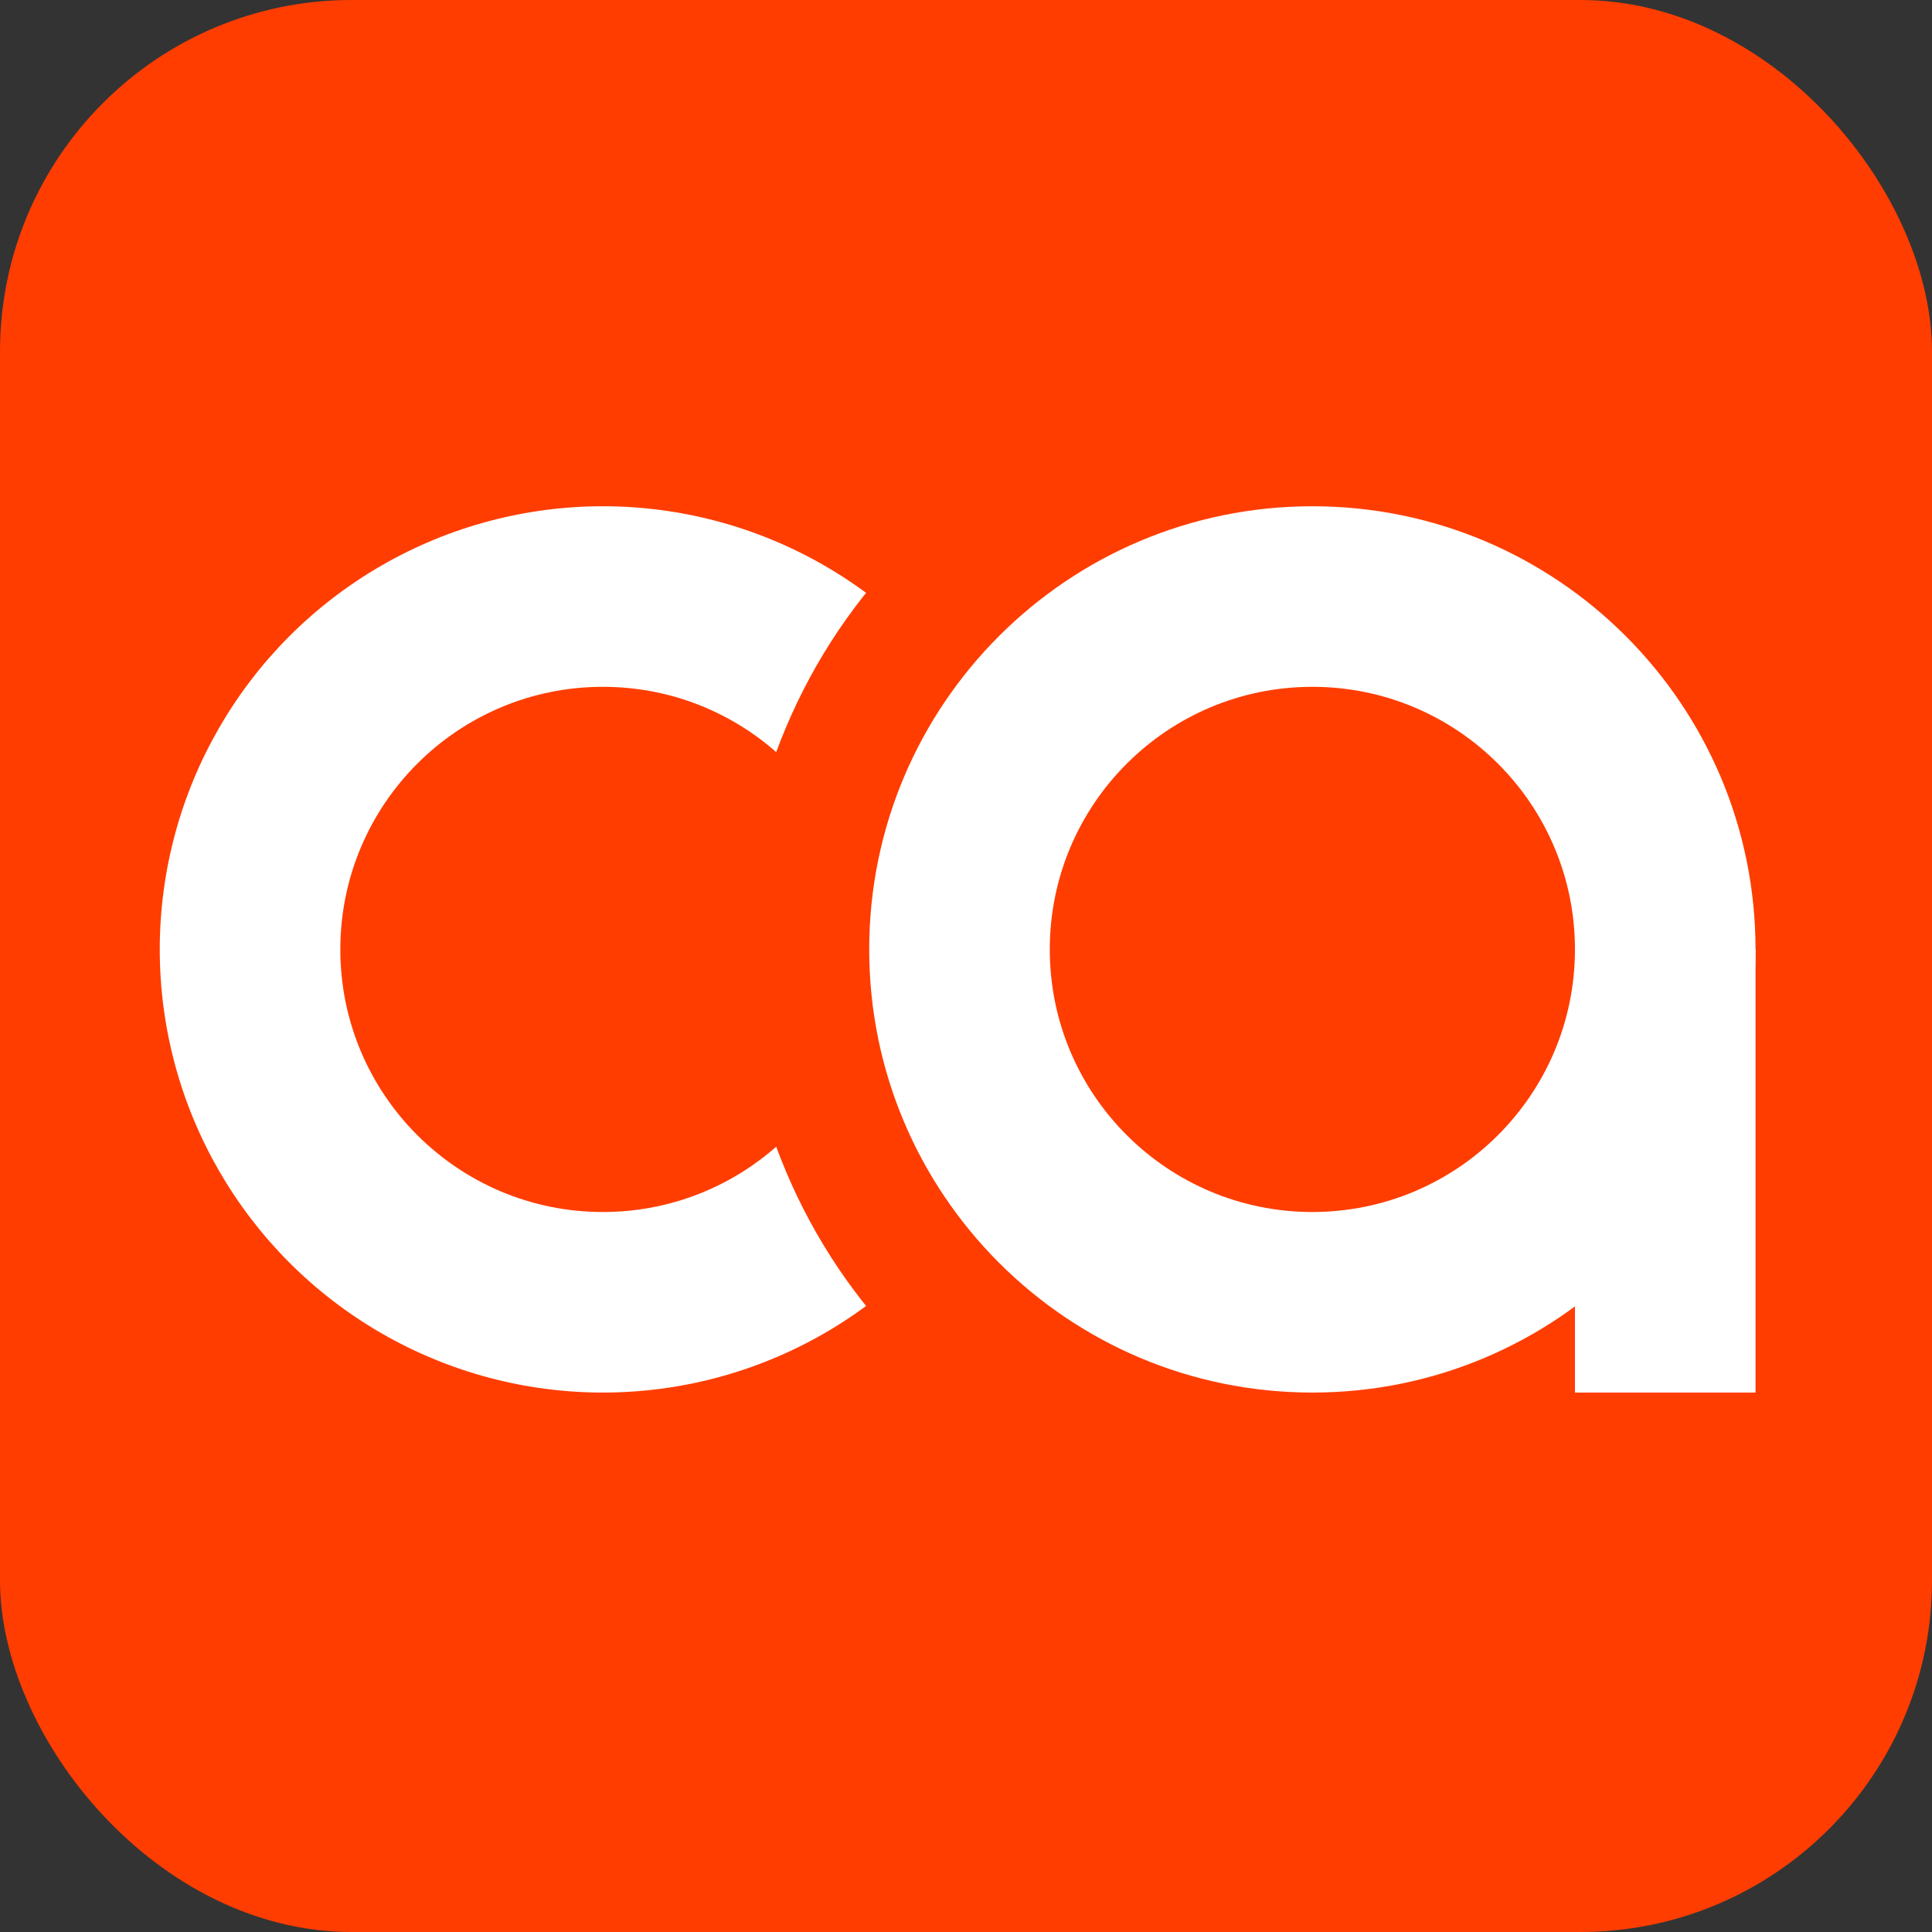
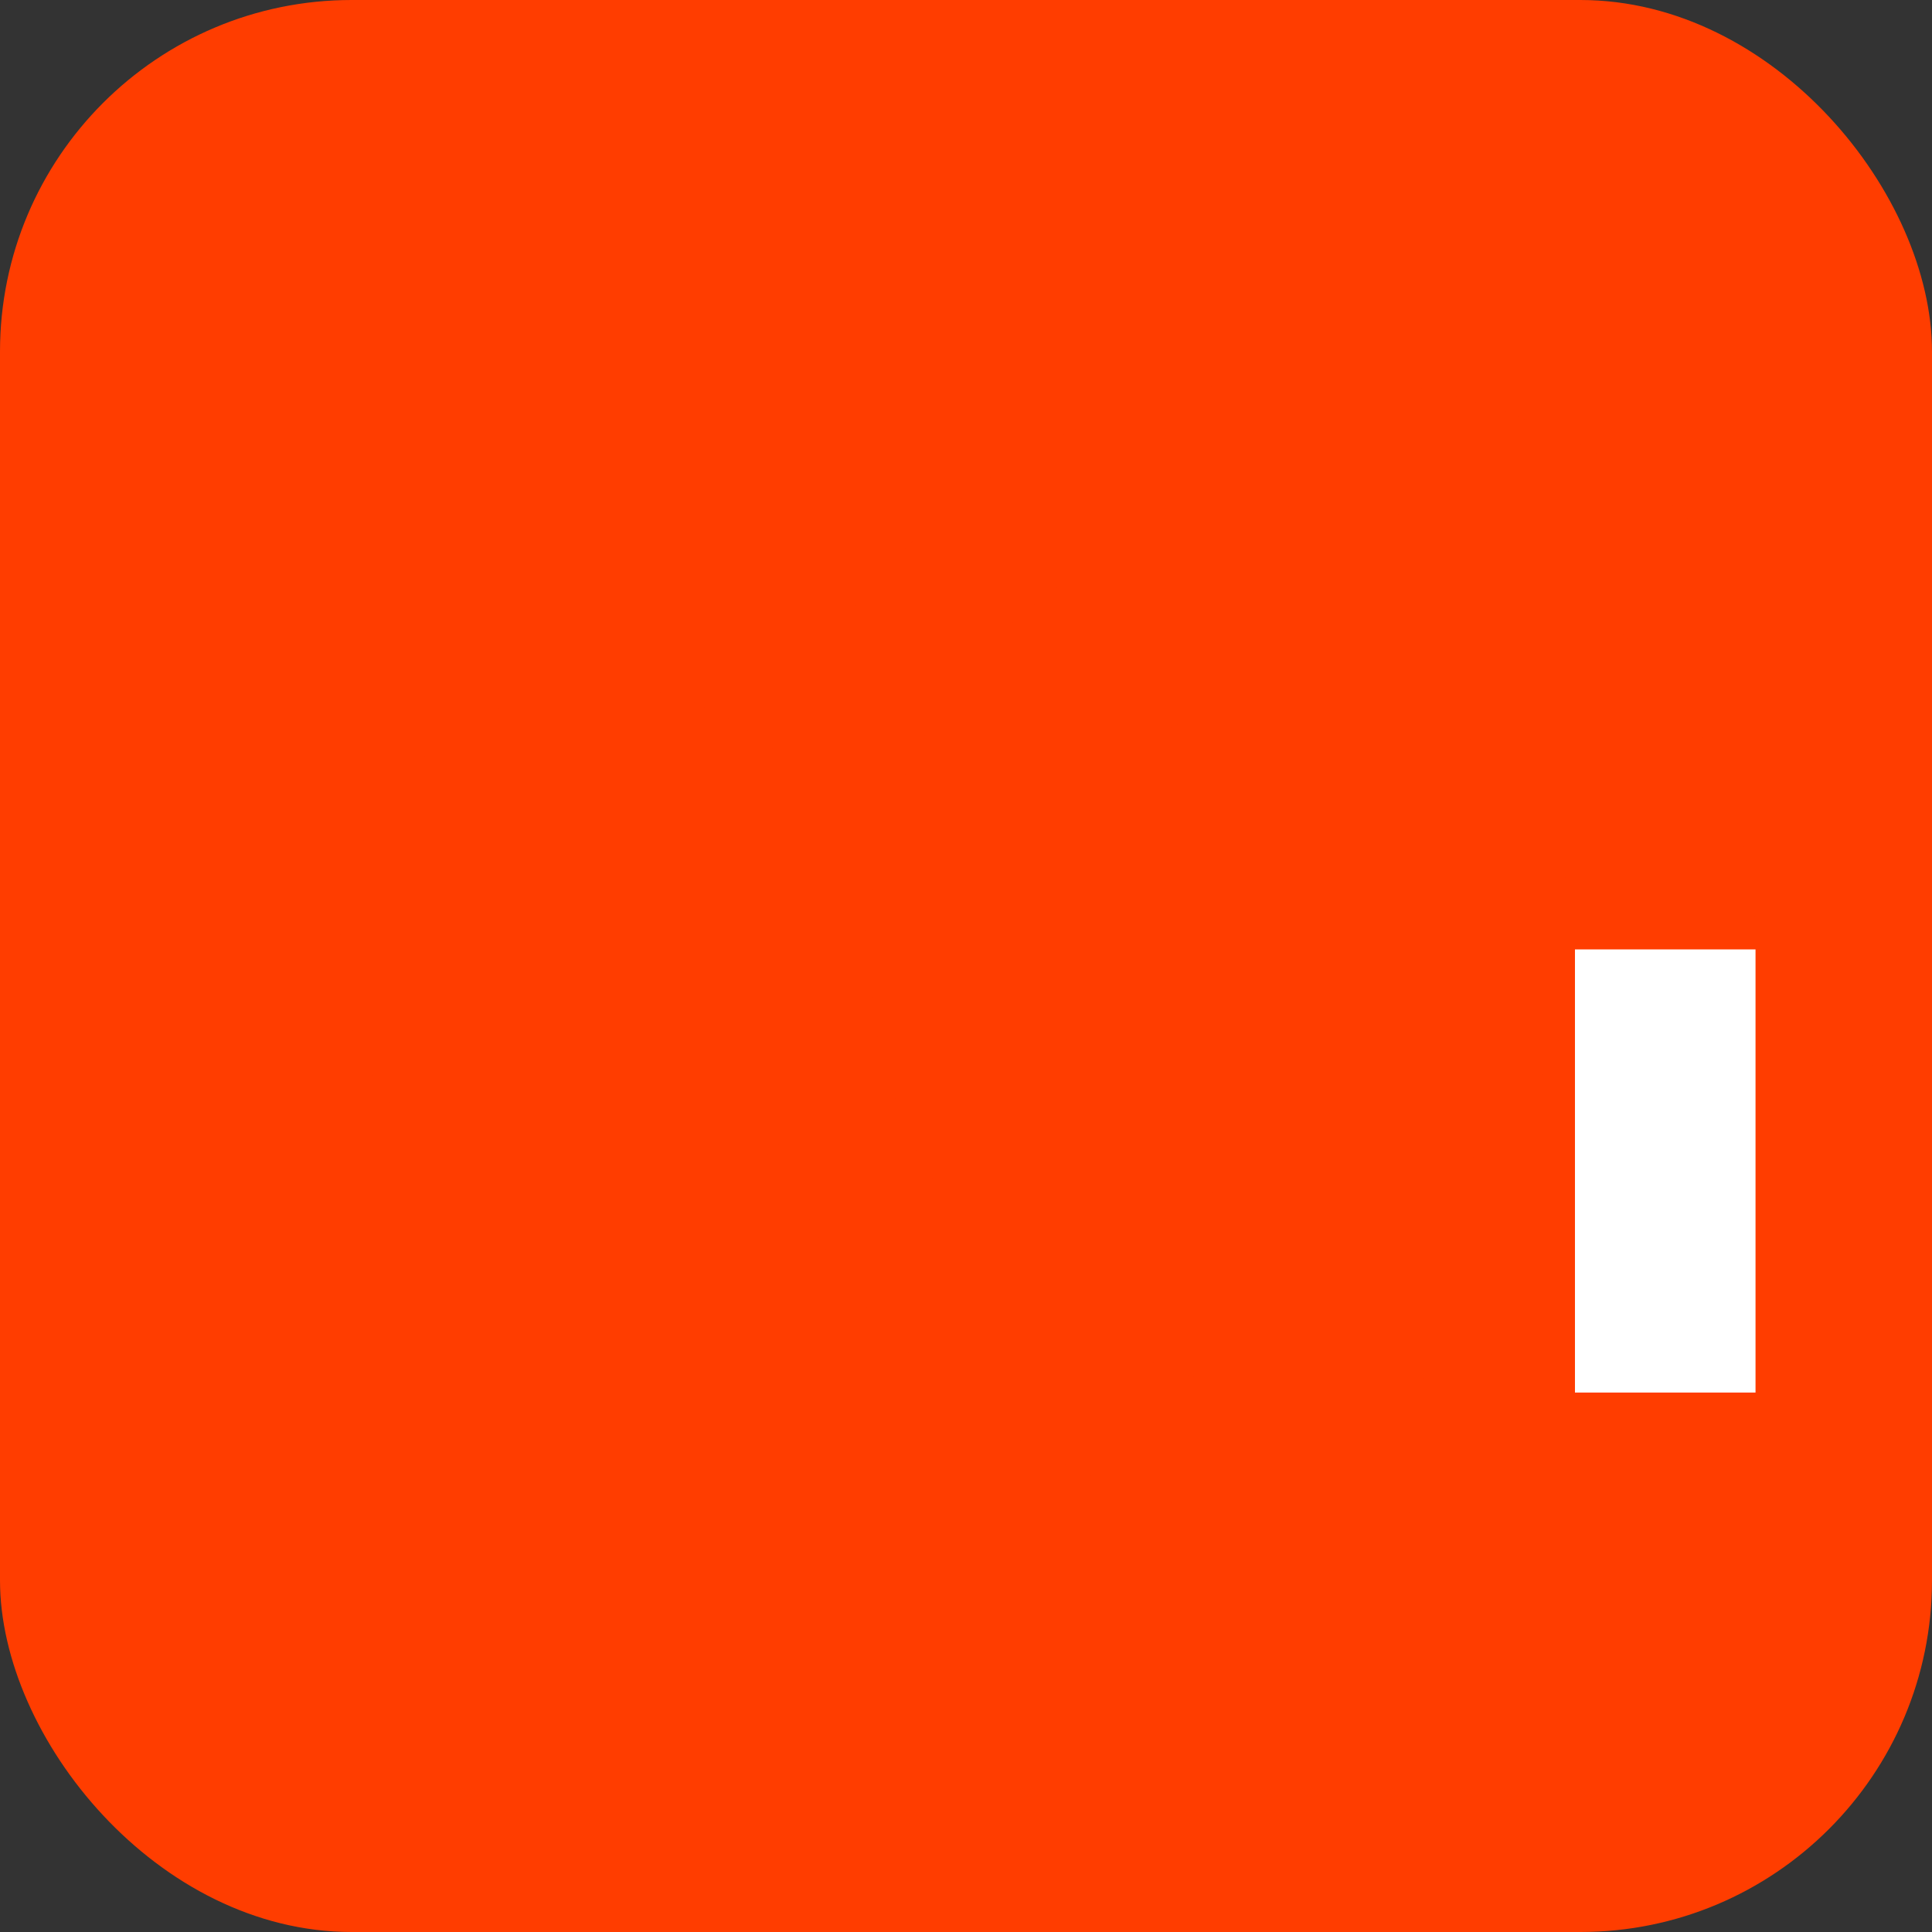
<svg xmlns="http://www.w3.org/2000/svg" version="1.1" viewBox="0 0 1026 1026">
  <rect x="0" y="0" width="1026" height="1026" fill="#333333" stroke="none" />
  <defs>
    <style>
      .st0 {
        stroke: #231f20;
      }

      .st0, .st1 {
        fill: #fff;
      }

      .st0, .st2 {
        stroke-miterlimit: 10;
        stroke-width: 57px;
      }

      .st3 {
        fill: #ff3d00;
      }

      .st4 {
        fill: #231f20;
      }

      .st2 {
        fill: none;
        stroke: #fff;
      }

      .st5 {
        display: none;
      }
    </style>
  </defs>
  <g id="Initial" class="st5">
    <circle class="st0" cx="456.42" cy="469.03" r="112.64" />
-     <circle class="st2" cx="680.42" cy="469.17" r="168.42" />
    <circle class="st0" cx="681.59" cy="469.03" r="112.64" />
    <rect class="st1" x="599.02" y="466.88" width="81.45" height="84.64" transform="translate(1148.95 -130.55) rotate(90)" />
    <rect class="st1" x="602.5" y="471.08" width="18.43" height="145.62" transform="translate(1155.61 -67.82) rotate(90)" />
    <rect class="st4" x="456.42" y="328.01" width="91.56" height="56.89" />
    <rect class="st4" x="534.34" y="475.22" width="69.27" height="56.9" transform="translate(1072.64 -65.31) rotate(90)" />
    <rect class="st4" x="456.42" y="553.21" width="217.28" height="56.89" />
    <rect class="st1" x="410.38" y="430.94" width="168.2" height="76.12" transform="translate(963.48 -25.49) rotate(90)" />
  </g>
  <g id="Layer_3">
    <rect class="st3" width="1026" height="1026" rx="186.74" ry="186.74" />
  </g>
  <g id="Layer_4" class="st5">
    <circle class="st3" cx="513" cy="513" r="513" />
  </g>
  <g id="V1" class="st5">
-     <path class="st1" d="M320.18,740.8c-130.27,0-236.25-105.98-236.25-236.25s105.98-236.25,236.25-236.25,236.25,105.98,236.25,236.25-105.98,236.25-236.25,236.25ZM320.18,363.71c-77.66,0-140.84,63.18-140.84,140.84s63.18,140.84,140.84,140.84,140.84-63.18,140.84-140.84-63.18-140.84-140.84-140.84Z" />
-     <path class="st3" d="M695.11,834.39c-181.75,0-329.61-147.86-329.61-329.61s147.86-329.61,329.61-329.61,329.61,147.86,329.61,329.61-147.86,329.61-329.61,329.61ZM695.11,270.57c-129.14,0-234.2,105.06-234.2,234.2s105.06,234.2,234.2,234.2,234.2-105.06,234.2-234.2-105.06-234.2-234.2-234.2Z" />
+     <path class="st1" d="M320.18,740.8c-130.27,0-236.25-105.98-236.25-236.25s105.98-236.25,236.25-236.25,236.25,105.98,236.25,236.25-105.98,236.25-236.25,236.25ZM320.18,363.71s63.18,140.84,140.84,140.84,140.84-63.18,140.84-140.84-63.18-140.84-140.84-140.84Z" />
    <path class="st1" d="M697.08,740.8c-130.27,0-236.25-105.98-236.25-236.25s105.98-236.25,236.25-236.25,236.25,105.98,236.25,236.25-105.98,236.25-236.25,236.25ZM697.08,363.71c-77.66,0-140.84,63.18-140.84,140.84s63.18,140.84,140.84,140.84,140.84-63.18,140.84-140.84-63.18-140.84-140.84-140.84Z" />
    <rect class="st3" x="558.87" y="500.94" width="136.34" height="141.68" transform="translate(1198.82 -55.26) rotate(90)" />
    <rect class="st3" x="558.14" y="501.43" width="43.96" height="243.75" transform="translate(1203.43 43.19) rotate(90)" />
    <rect class="st1" x="320.18" y="268.49" width="153.26" height="95.23" />
    <rect class="st1" x="460.19" y="505.31" width="96.78" height="95.25" transform="translate(1061.52 44.36) rotate(90)" />
    <rect class="st1" x="320.18" y="645.44" width="363.7" height="95.23" />
    <rect class="st3" x="243.12" y="440.78" width="281.54" height="127.41" transform="translate(888.37 120.6) rotate(90)" />
  </g>
  <g id="V2">
-     <circle class="st1" cx="320.18" cy="504.19" r="235.34" />
    <g>
-       <path class="st1" d="M696.94,773.53c-71.94,0-139.58-28.02-190.45-78.89-50.87-50.87-78.89-118.51-78.89-190.45s28.02-139.58,78.89-190.45c50.87-50.87,118.51-78.89,190.45-78.89s139.58,28.02,190.45,78.89c50.87,50.87,78.89,118.51,78.89,190.45s-28.02,139.58-78.89,190.45c-50.87,50.87-118.51,78.89-190.45,78.89Z" />
      <path class="st3" d="M696.94,268.85c129.97,0,235.34,105.37,235.34,235.34s-105.37,235.34-235.34,235.34-235.34-105.37-235.34-235.34,105.37-235.34,235.34-235.34M696.94,200.85c-40.92,0-80.65,8.03-118.09,23.87-36.13,15.28-68.56,37.14-96.4,64.98-27.84,27.84-49.7,60.27-64.98,96.4-15.84,37.44-23.87,77.17-23.87,118.09s8.03,80.65,23.87,118.09c15.28,36.13,37.14,68.56,64.98,96.4,27.84,27.84,60.27,49.7,96.4,64.98,37.44,15.84,77.17,23.87,118.09,23.87s80.65-8.03,118.09-23.87c36.13-15.28,68.56-37.14,96.4-64.98,27.84-27.84,49.7-60.27,64.98-96.4,15.84-37.44,23.87-77.17,23.87-118.09s-8.03-80.65-23.87-118.09c-15.28-36.13-37.14-68.56-64.98-96.4-27.84-27.84-60.27-49.7-96.4-64.98-37.44-15.84-77.17-23.87-118.09-23.87h0Z" />
    </g>
    <circle class="st3" cx="320.18" cy="504.19" r="139.45" />
    <circle class="st3" cx="696.94" cy="504.19" r="139.45" />
    <rect class="st1" x="836.39" y="504.19" width="95.89" height="235.34" />
  </g>
</svg>